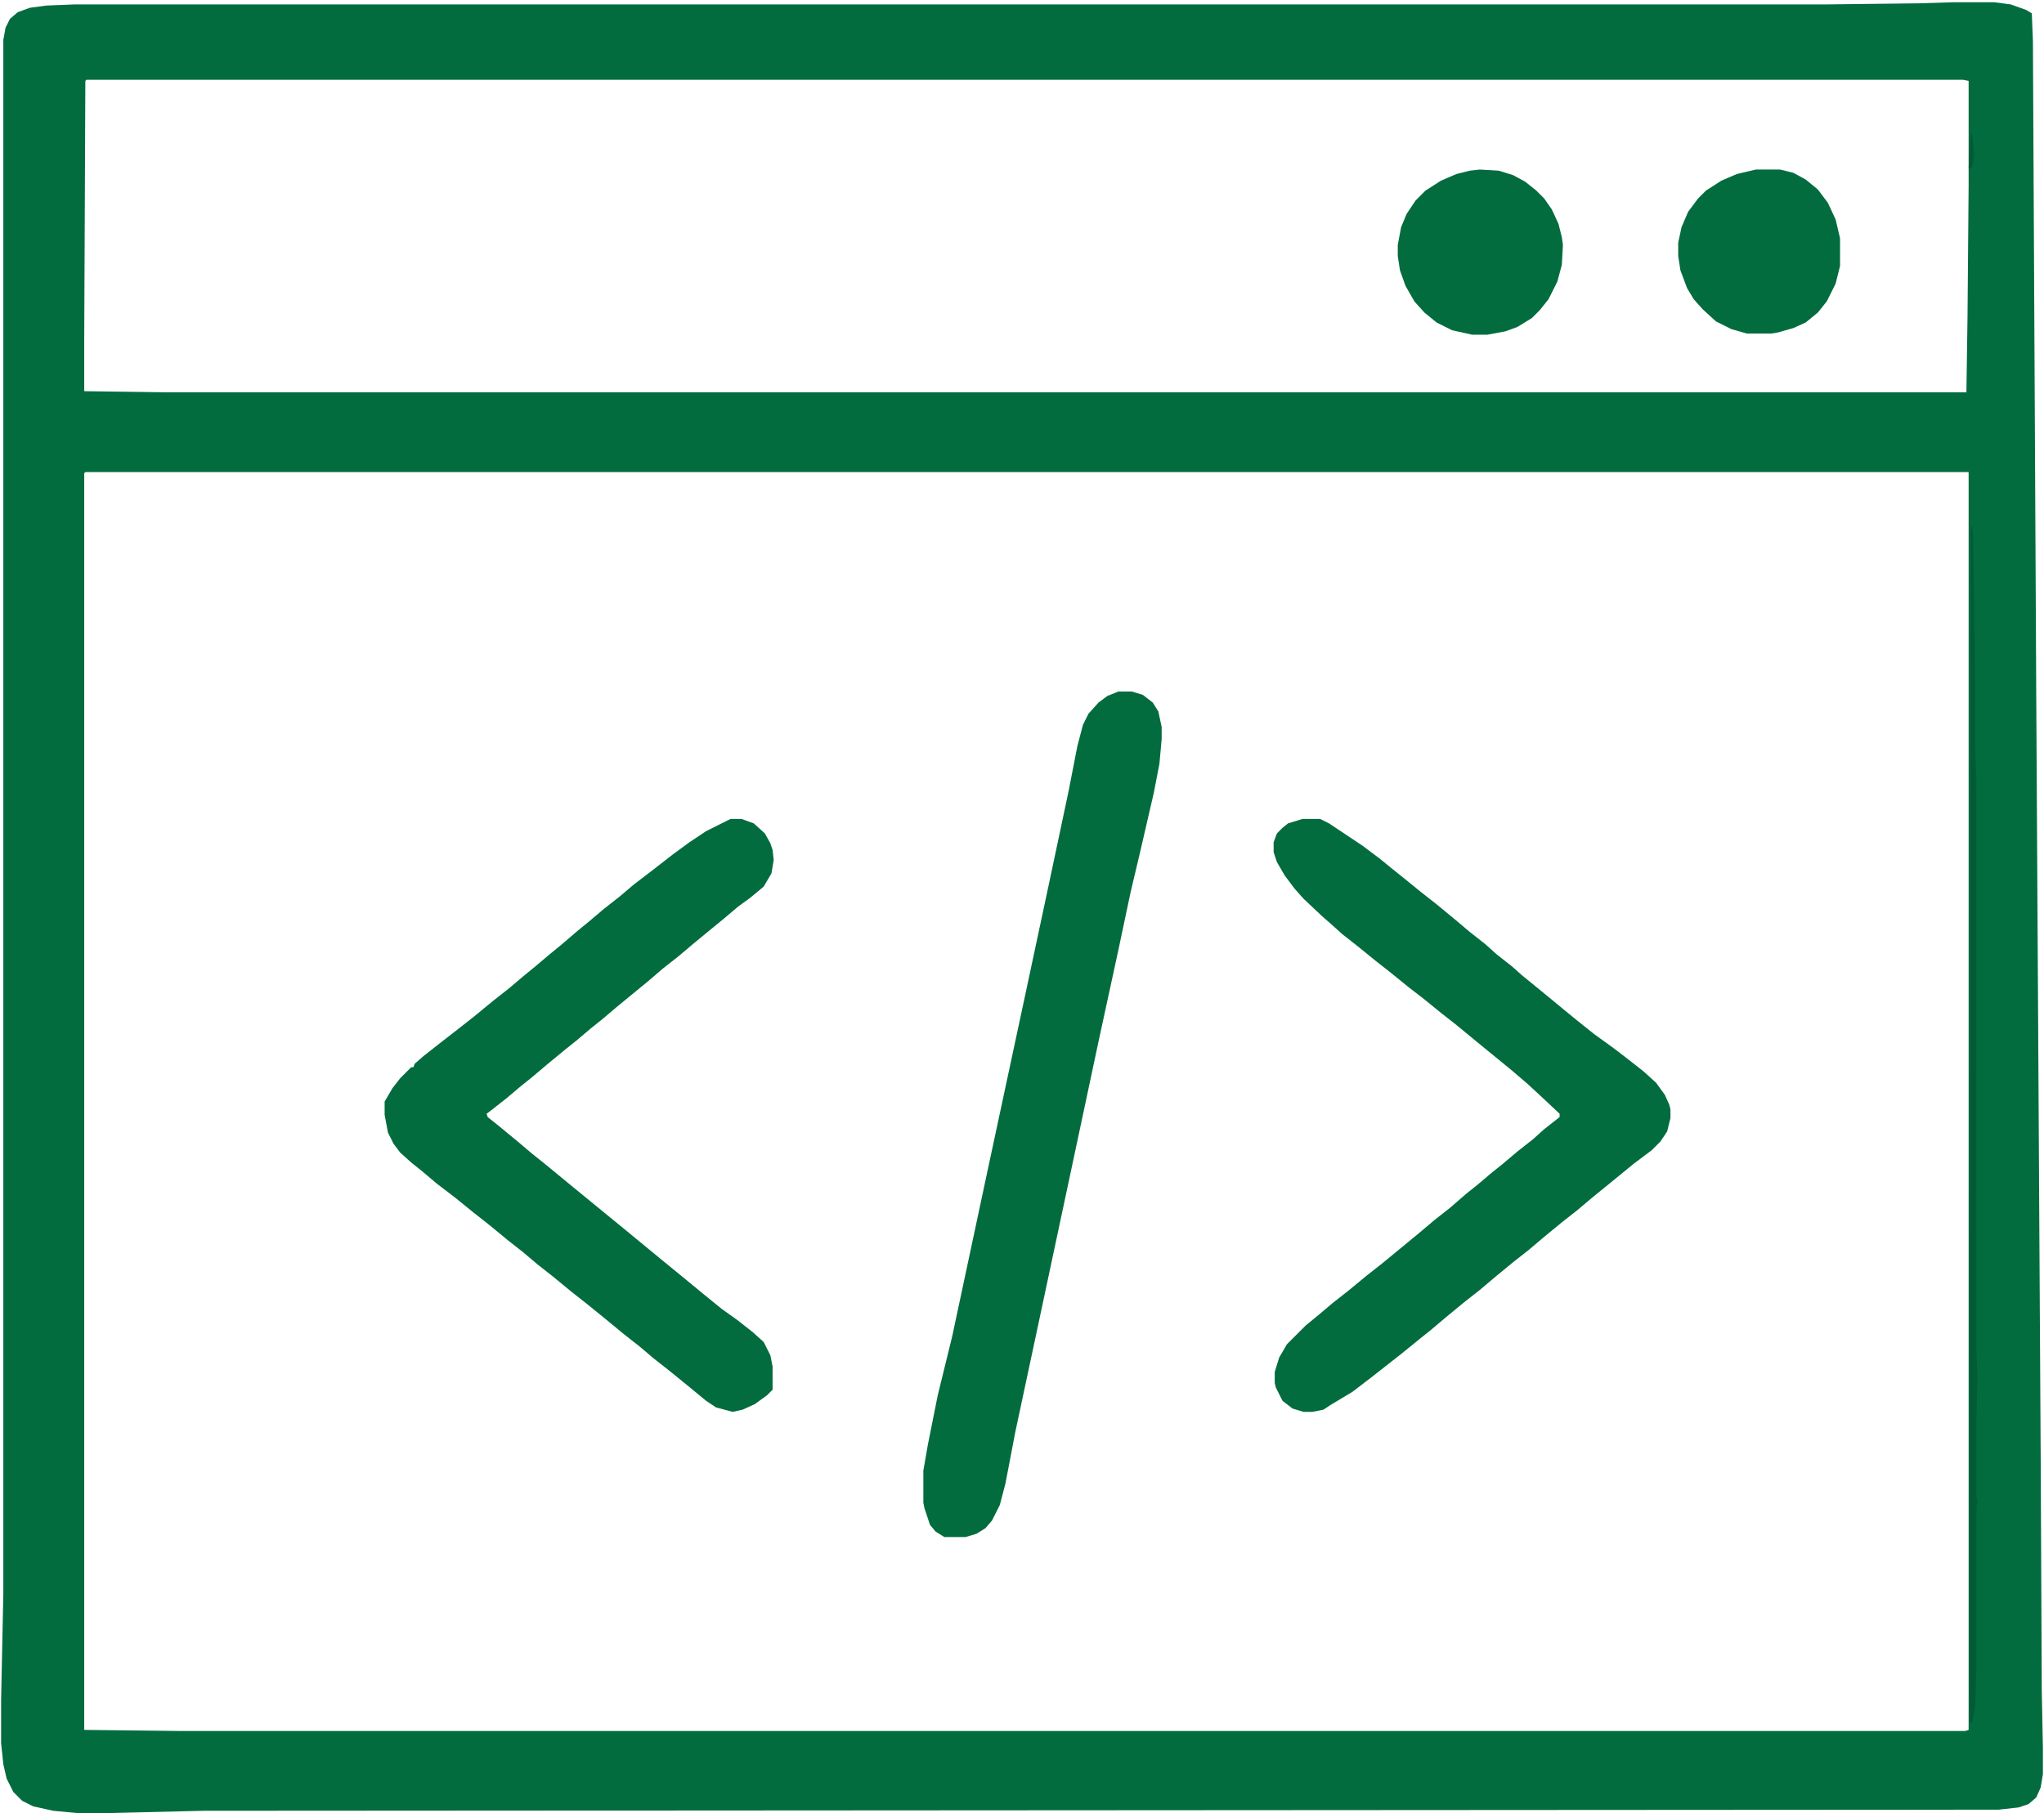
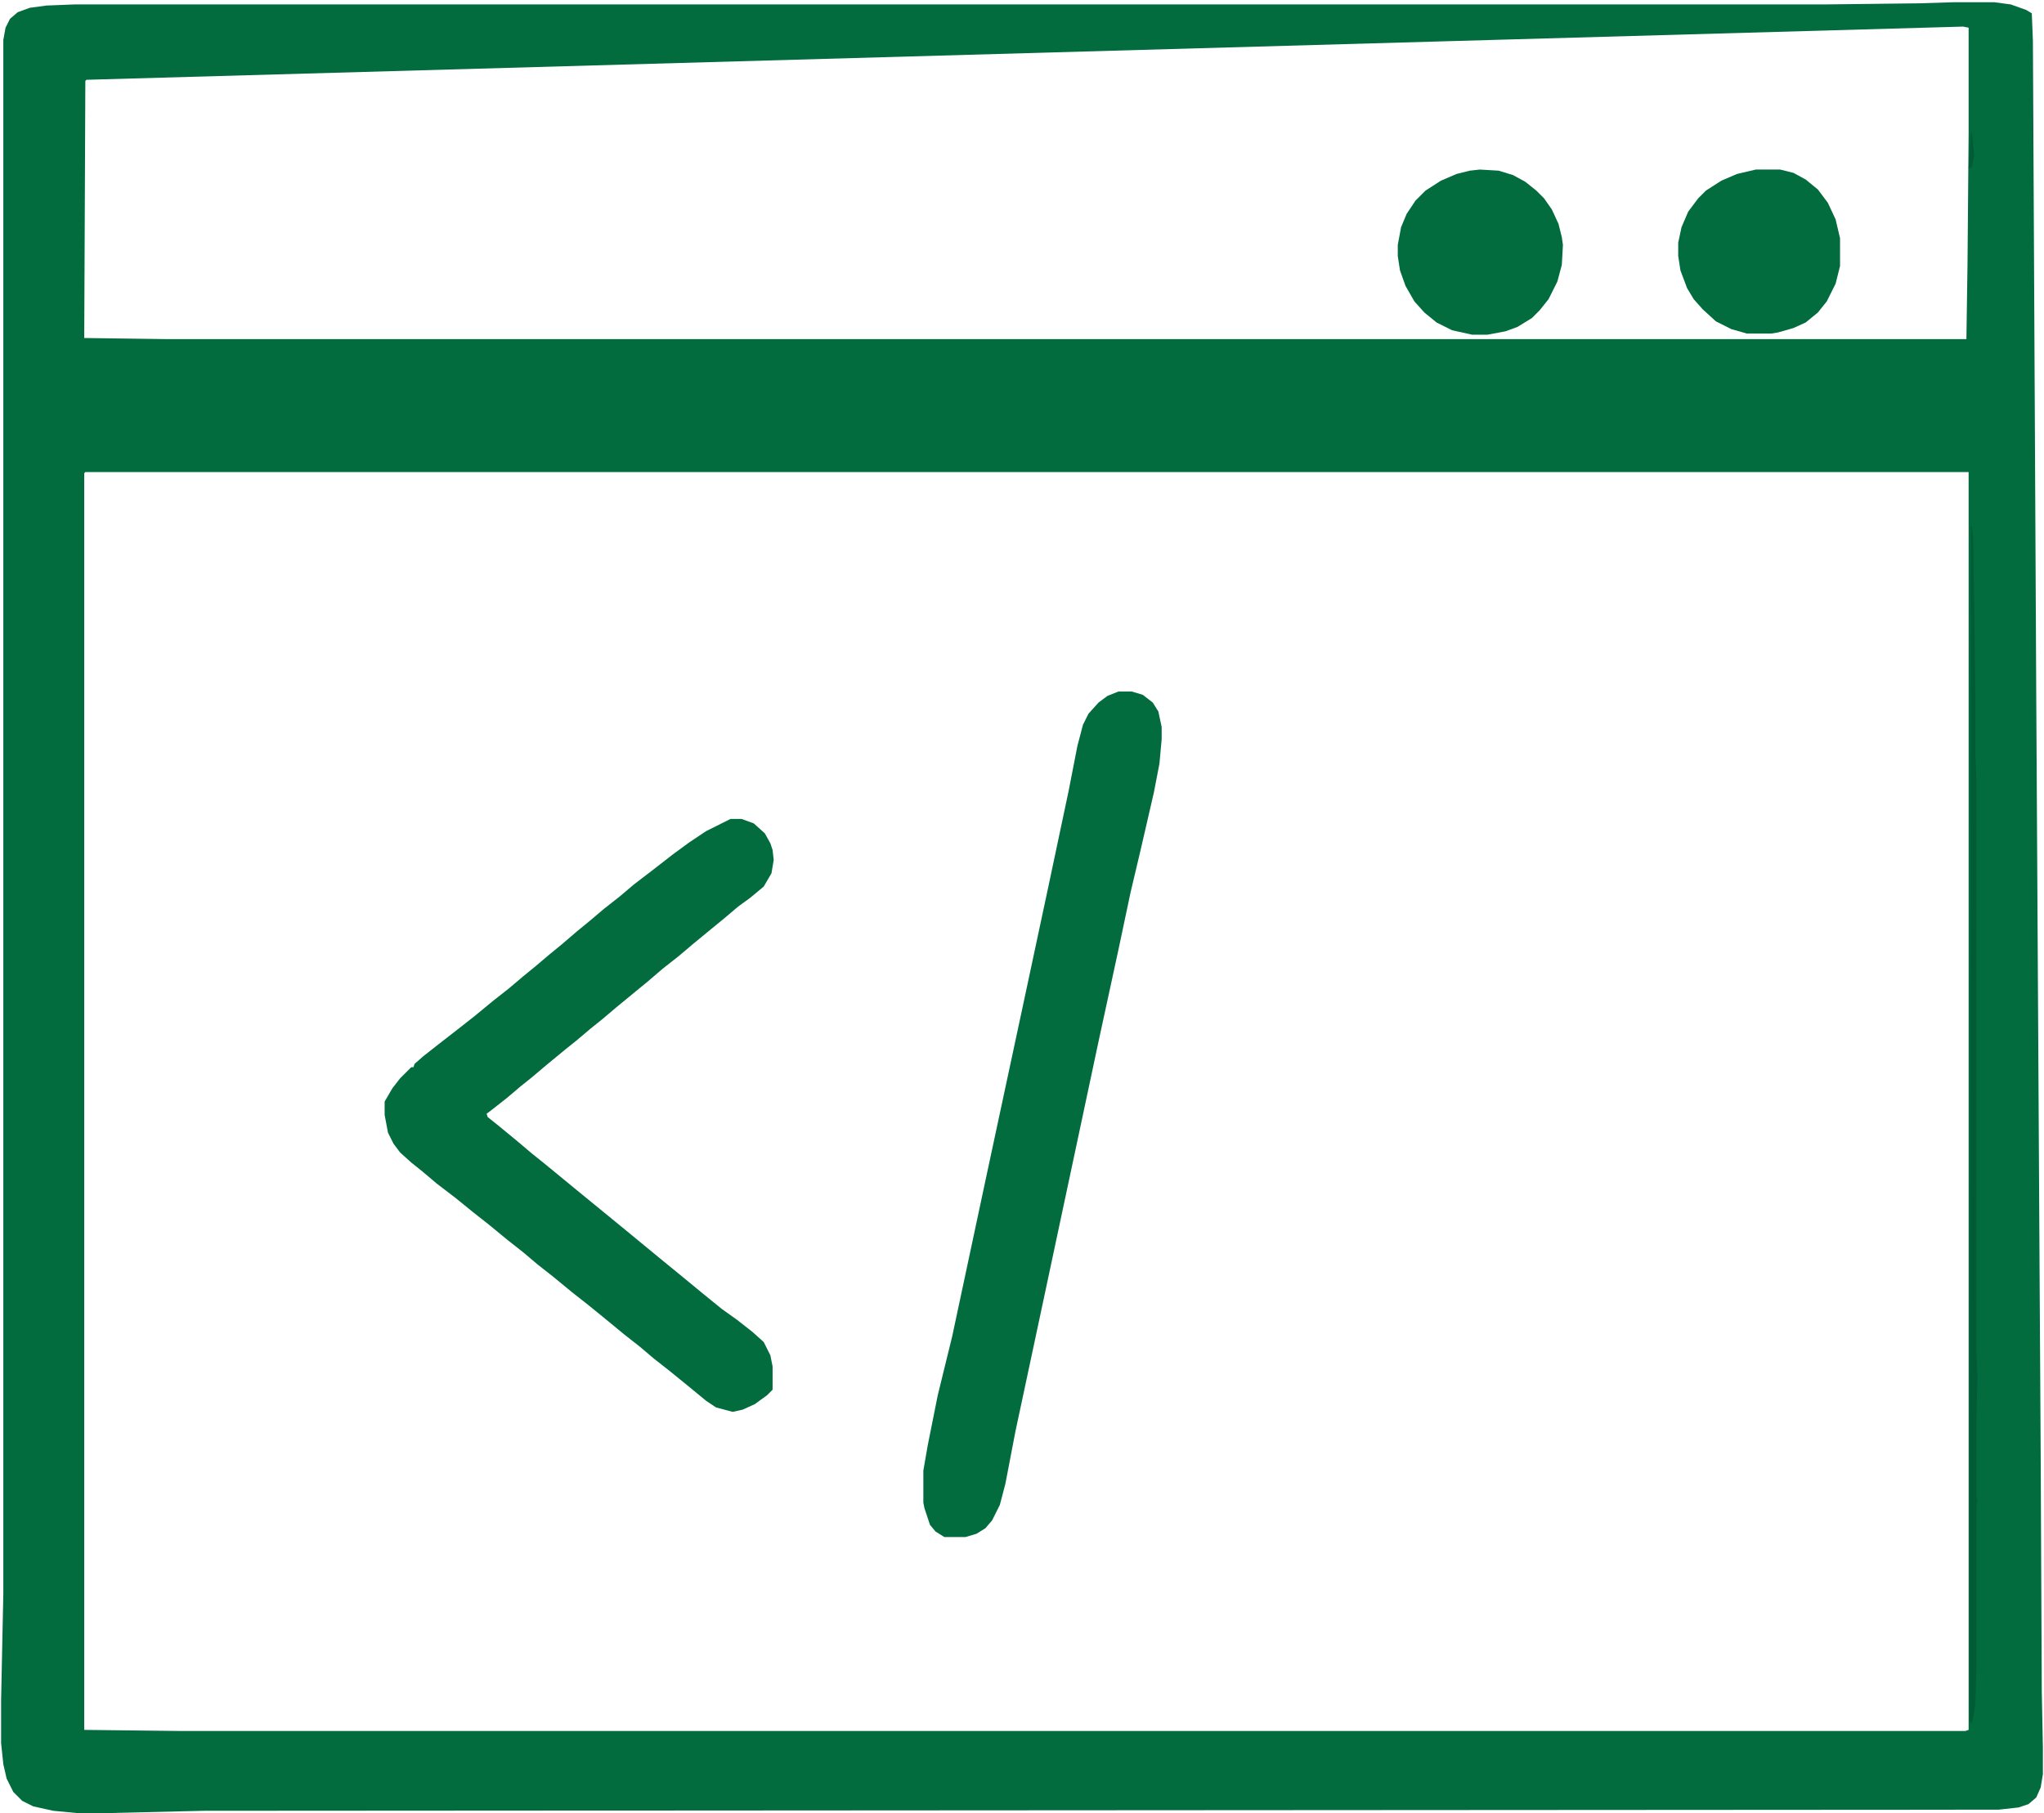
<svg xmlns="http://www.w3.org/2000/svg" viewBox="0 0 1844 1636" width="461" height="409">
-   <path transform="translate(1763,2)" d="m0 0h36l15 2 14 5 5 3 1 25 3 589 3 517 1 169 1 214 1 51v24l-2 12-4 9-7 6-9 3-18 2-1619 1-84 2h-31l-21-2-18-4-10-5-8-8-6-12-3-13-2-19v-39l2-96v-1402l2-11 4-8 7-6 11-4 15-2 25-1h1579l85-1zm-1685 70-1 1-1 232v48l74 1h1624l1-68 1-118v-95l-5-1zm-1 354-1 1v1134l87 1h1610l3-1v-1135z" fill="#036C3F" />
+   <path transform="translate(1763,2)" d="m0 0h36l15 2 14 5 5 3 1 25 3 589 3 517 1 169 1 214 1 51v24l-2 12-4 9-7 6-9 3-18 2-1619 1-84 2h-31l-21-2-18-4-10-5-8-8-6-12-3-13-2-19v-39l2-96v-1402l2-11 4-8 7-6 11-4 15-2 25-1h1579l85-1zm-1685 70-1 1-1 232l74 1h1624l1-68 1-118v-95l-5-1zm-1 354-1 1v1134l87 1h1610l3-1v-1135z" fill="#036C3F" />
  <path transform="translate(659,739)" d="m0 0h10l11 4 10 9 5 9 2 6 1 9-2 12-7 12-12 10-11 8-13 11-11 9-17 14-13 11-14 11-14 12-11 9-17 14-13 11-10 8-13 11-10 8-17 14-13 11-10 8-13 11-14 11-4 3 1 3 10 8 17 14 13 11 10 8 11 9 17 14 44 36 34 28 22 18 17 14 16 13 14 10 14 11 10 9 6 12 2 10v21l-5 5-11 8-11 5-9 2-15-4-9-6-17-14-16-13-14-11-13-11-14-11-17-14-16-13-14-11-17-14-14-11-13-11-14-11-17-14-14-11-16-13-17-13-13-11-10-8-10-9-6-8-5-10-3-16v-12l7-12 7-9 10-10h2l1-3 8-7 14-11 18-14 14-11 17-14 14-11 13-11 11-9 13-11 11-9 14-12 11-9 13-11 14-11 13-11 17-13 18-14 15-11 15-10z" fill="#036C3E" />
-   <path transform="translate(1175,739)" d="m0 0h16l8 4 30 20 16 12 11 9 10 8 16 13 14 11 17 14 13 11 14 11 10 9 14 11 9 8 22 18 17 14 11 9 15 12 18 13 13 10 14 11 11 10 8 11 4 9 1 4v8l-3 12-6 9-8 8-16 12-22 18-16 13-13 11-14 11-17 14-13 11-14 11-17 14-13 11-14 11-17 14-13 11-10 8-16 13-28 22-17 13-20 12-6 4-10 2h-8l-10-3-9-7-6-12-1-4v-10l4-13 7-12 17-17 11-9 13-11 14-11 17-14 14-11 34-28 13-11 14-11 15-13 10-8 13-11 10-8 13-11 14-11 10-9 14-11v-3l-16-15-13-12-14-12-33-27-17-14-14-11-16-13-13-10-16-13-14-11-16-13-14-11-10-9-8-7-17-16-8-9-9-12-7-12-3-9v-9l3-8 5-5 5-4z" fill="#036C3E" />
  <path transform="translate(1009,624)" d="m0 0h12l10 3 9 7 5 8 3 14v11l-2 22-5 26-12 52-9 38-11 52-18 83-20 94-36 169-19 89-9 47-5 19-7 14-6 7-8 5-10 3h-19l-8-5-5-6-5-15-1-5v-29l4-23 9-45 13-53 32-150 33-154 22-103 18-85 8-41 5-19 5-10 9-10 8-6z" fill="#036C3E" />
  <path transform="translate(1335,153)" d="m0 0 17 1 13 4 11 6 10 8 7 7 7 10 6 13 3 12 1 7-1 18-4 15-8 16-8 10-7 7-13 8-11 4-16 3h-14l-18-4-14-7-11-9-9-10-8-14-5-14-2-13v-10l3-16 5-12 8-12 9-9 14-9 14-6 12-3z" fill="#036C3E" />
  <path transform="translate(1584,153)" d="m0 0h22l12 3 11 6 11 9 9 12 7 15 4 17v25l-4 16-8 16-8 10-11 9-11 5-14 4-6 1h-22l-14-4-14-7-12-11-8-9-6-10-6-16-2-13v-12l3-14 6-14 9-12 7-7 14-9 14-6z" fill="#026C3E" />
  <path transform="translate(1778,475)" d="m0 0h1l1 9 1 59 1 81v56l1 22v515l1 25-1 40v68l1 5-1 4v146l-1 33-1 7-2 10-2-2v-274z" fill="#005B36" />
  <path transform="translate(1778,120)" d="m0 0h1l2 20-2 11-3 1z" fill="#005B36" />
</svg>